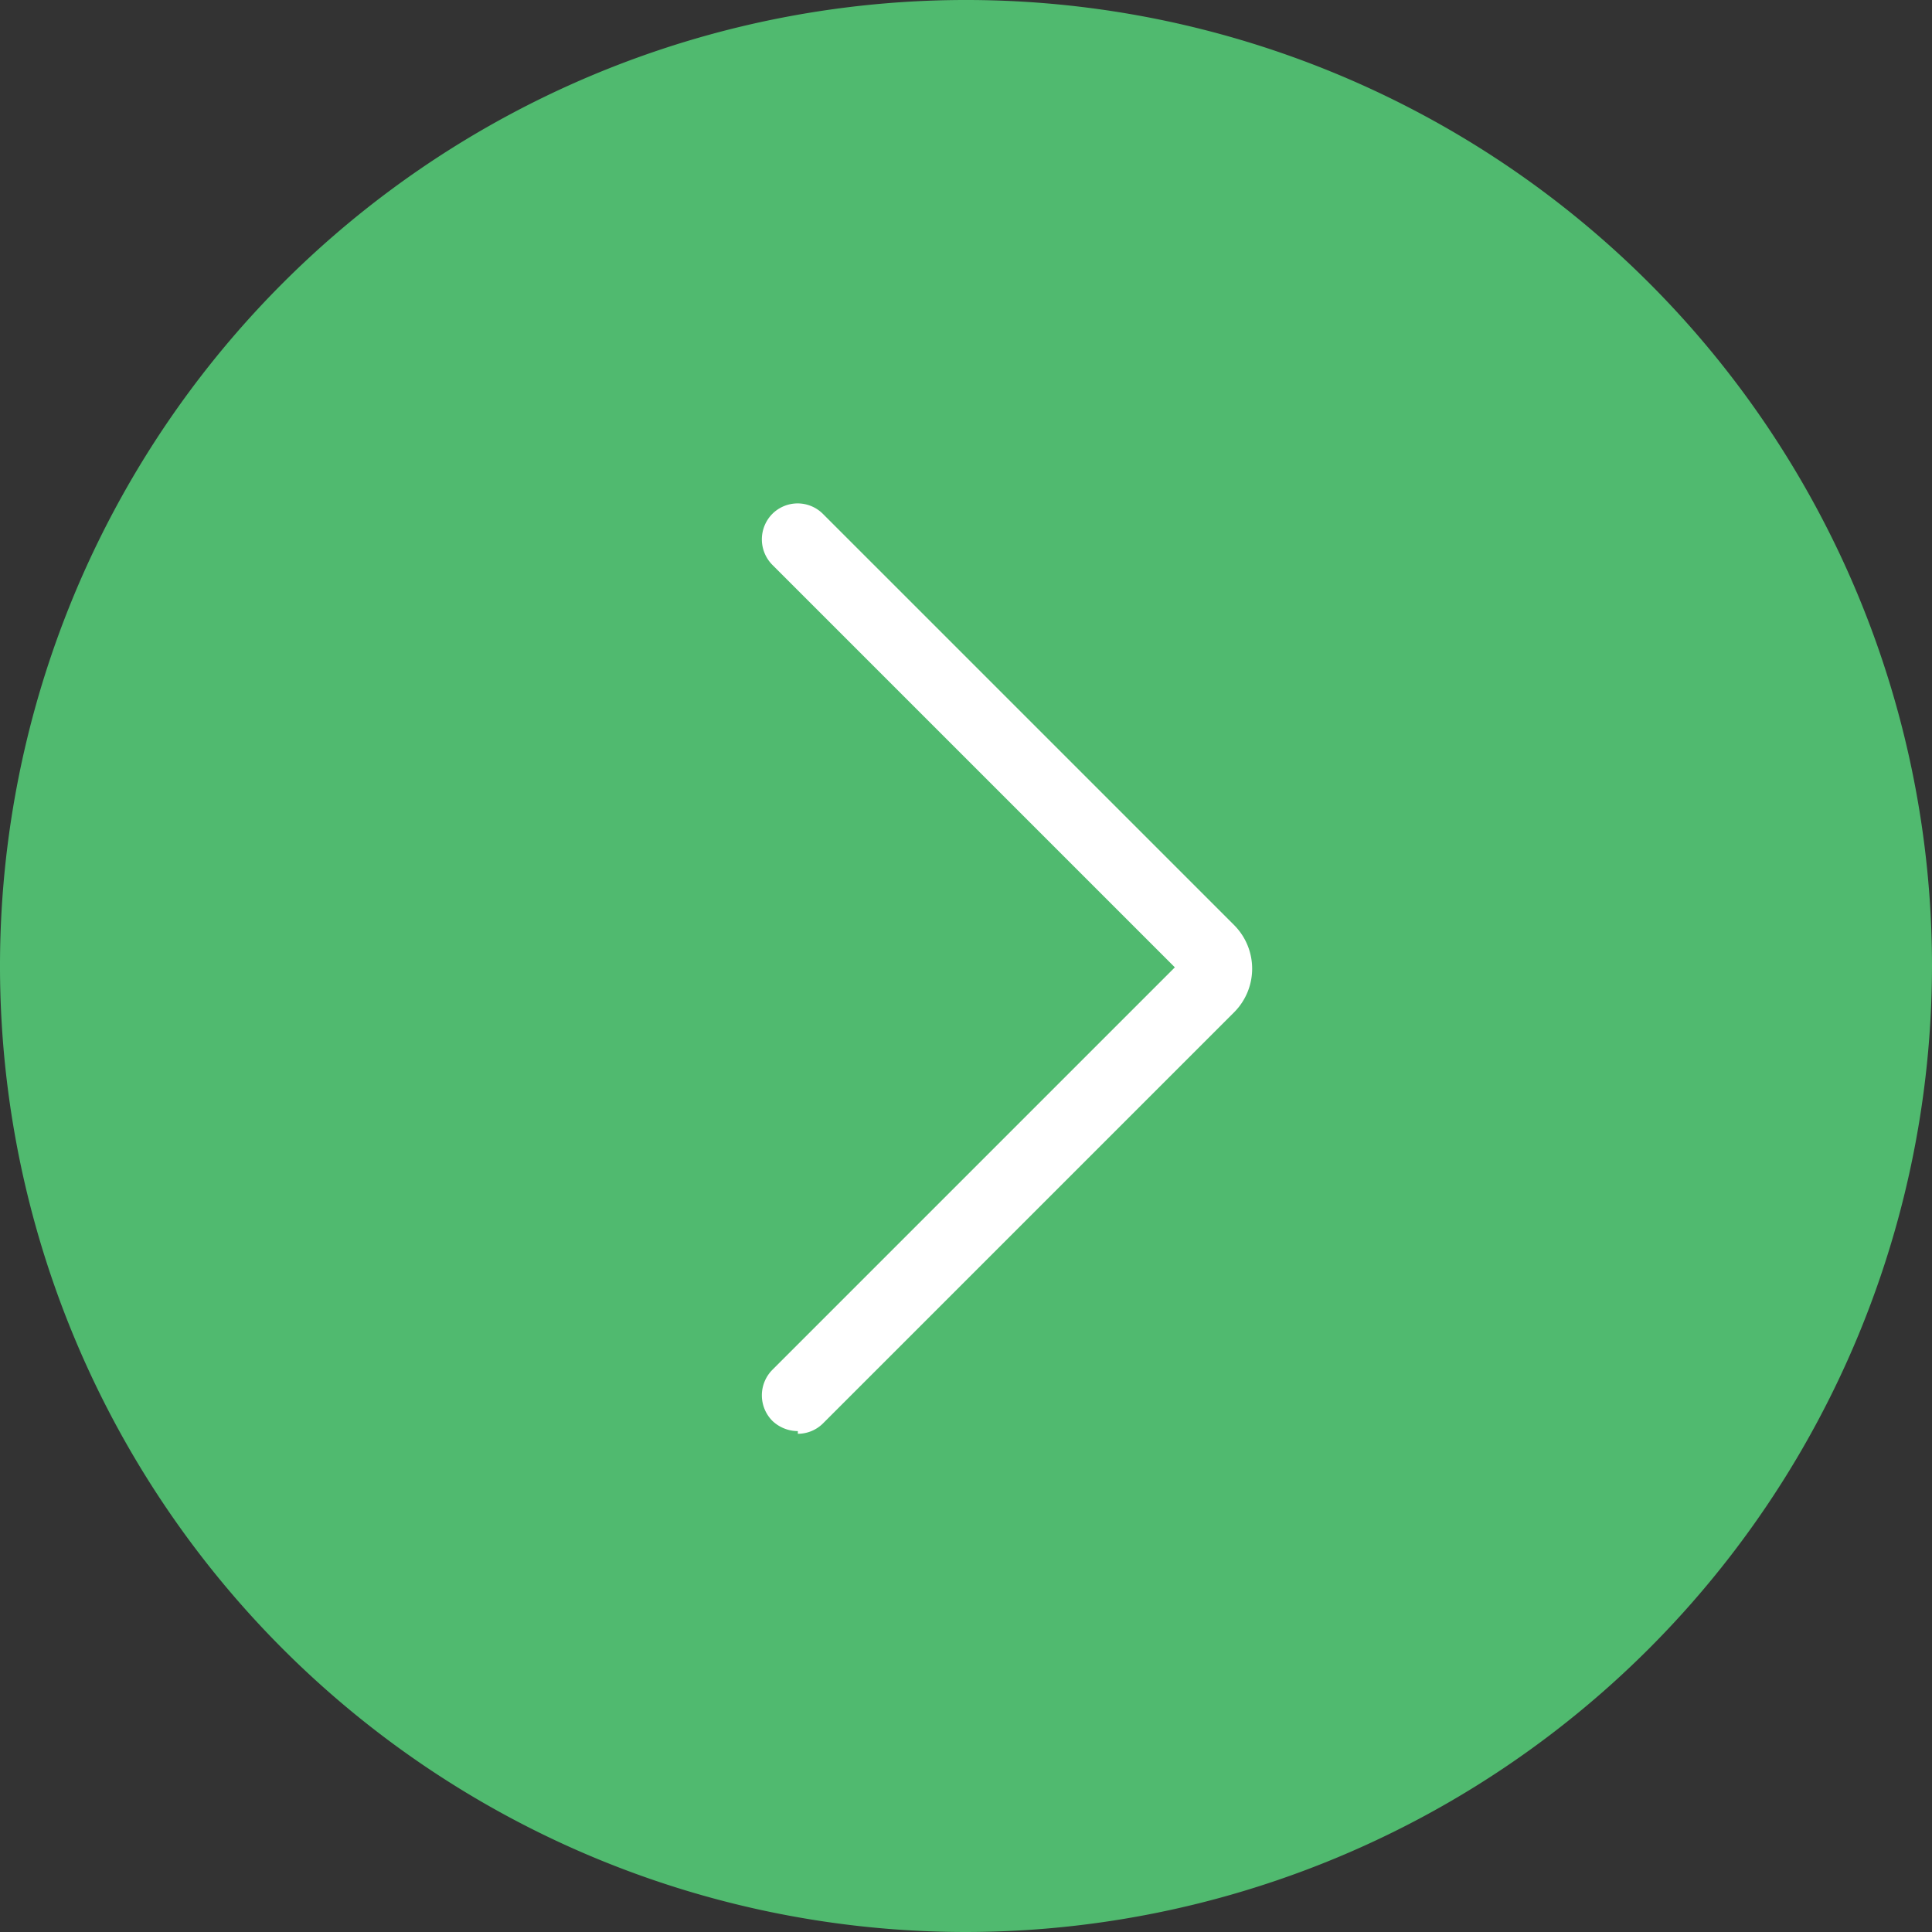
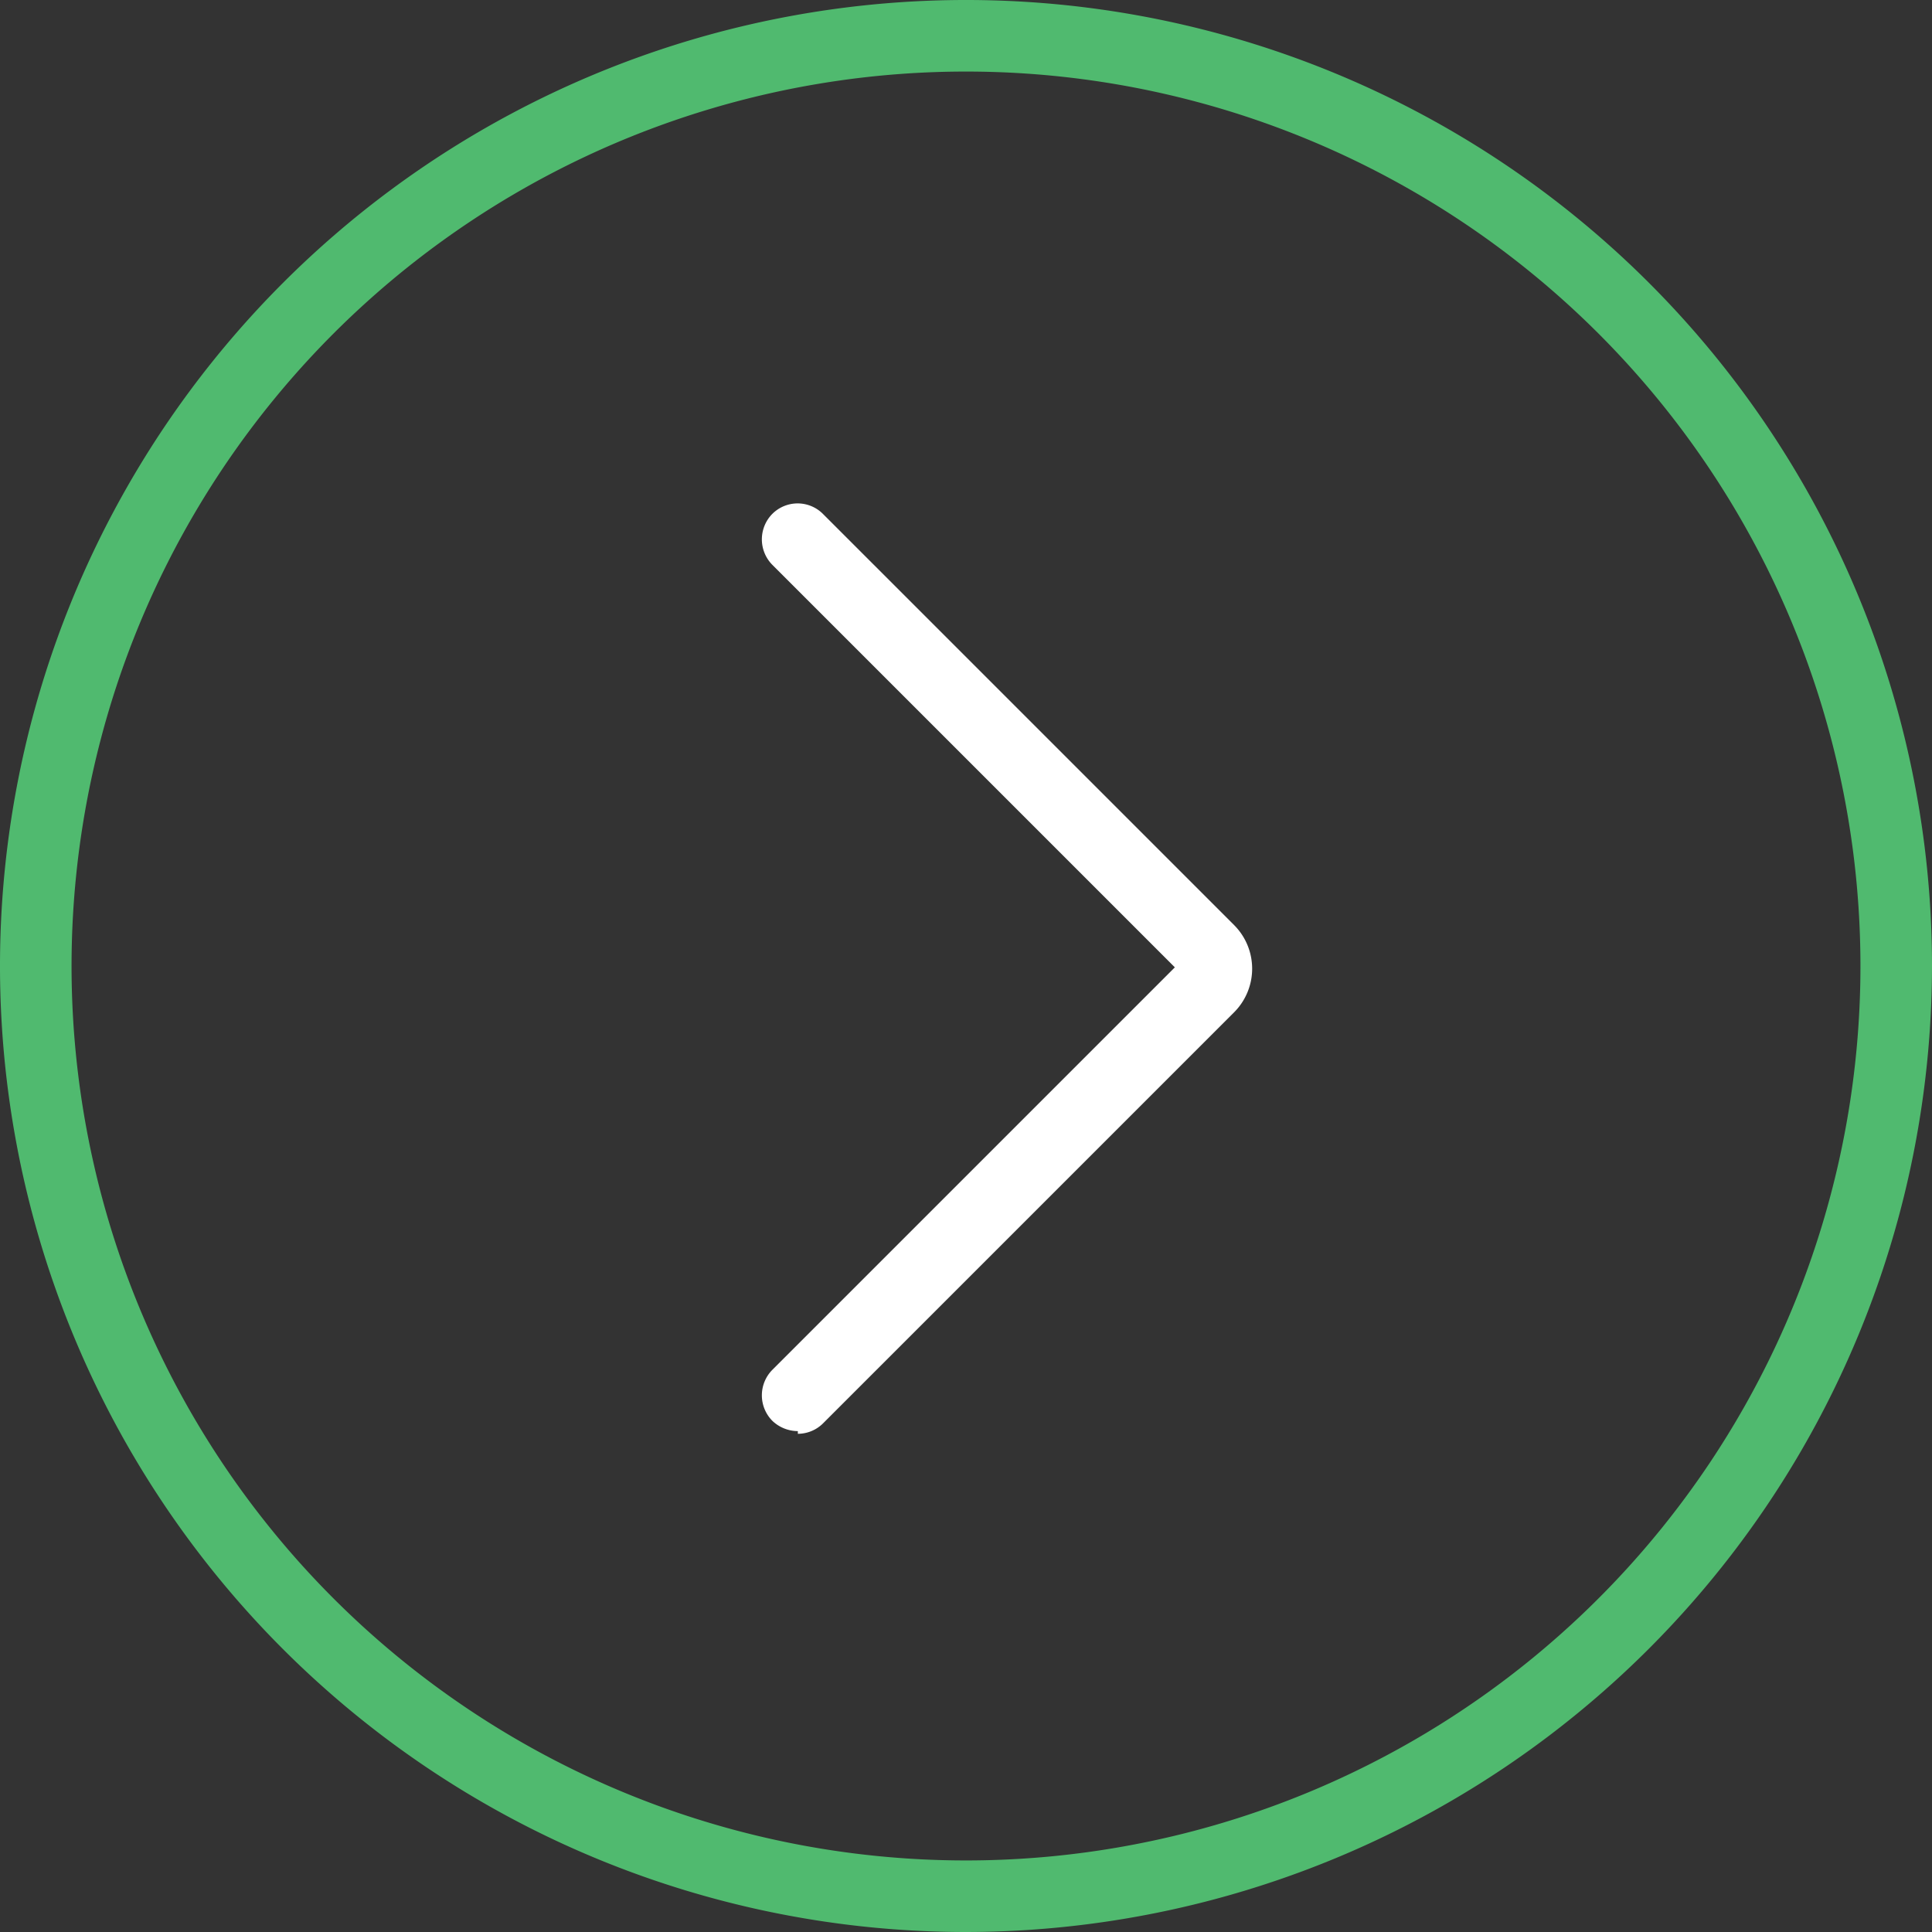
<svg xmlns="http://www.w3.org/2000/svg" id="Layer_1" data-name="Layer 1" viewBox="0 0 43.2 43.2">
  <rect x="0" y="0" width="43.2" height="43.2" fill="#333333" stroke="none" />
  <defs>
    <style>.cls-1{fill:#50ba6f;}.cls-2{fill:#fff;}</style>
  </defs>
  <title>icon</title>
-   <path class="cls-1" d="M21.6,42.4A20.8,20.8,0,1,1,42.4,21.6,20.8,20.8,0,0,1,21.6,42.4Zm0,0" />
  <path class="cls-1" d="M21.6,43.2A21.6,21.6,0,1,1,43.2,21.6,21.62,21.62,0,0,1,21.6,43.2Zm0-41.6a20,20,0,1,0,20,20,20,20,0,0,0-20-20Zm0,0" />
  <path class="cls-2" d="M17.84,32a.83.83,0,0,1-.57-.23.81.81,0,0,1,0-1.14l9-9-9-9a.81.81,0,0,1,0-1.14.8.8,0,0,1,1.13,0l9.2,9.2a1.38,1.38,0,0,1,0,1.94l-9.2,9.2a.8.8,0,0,1-.56.23Zm0,0" />
</svg>